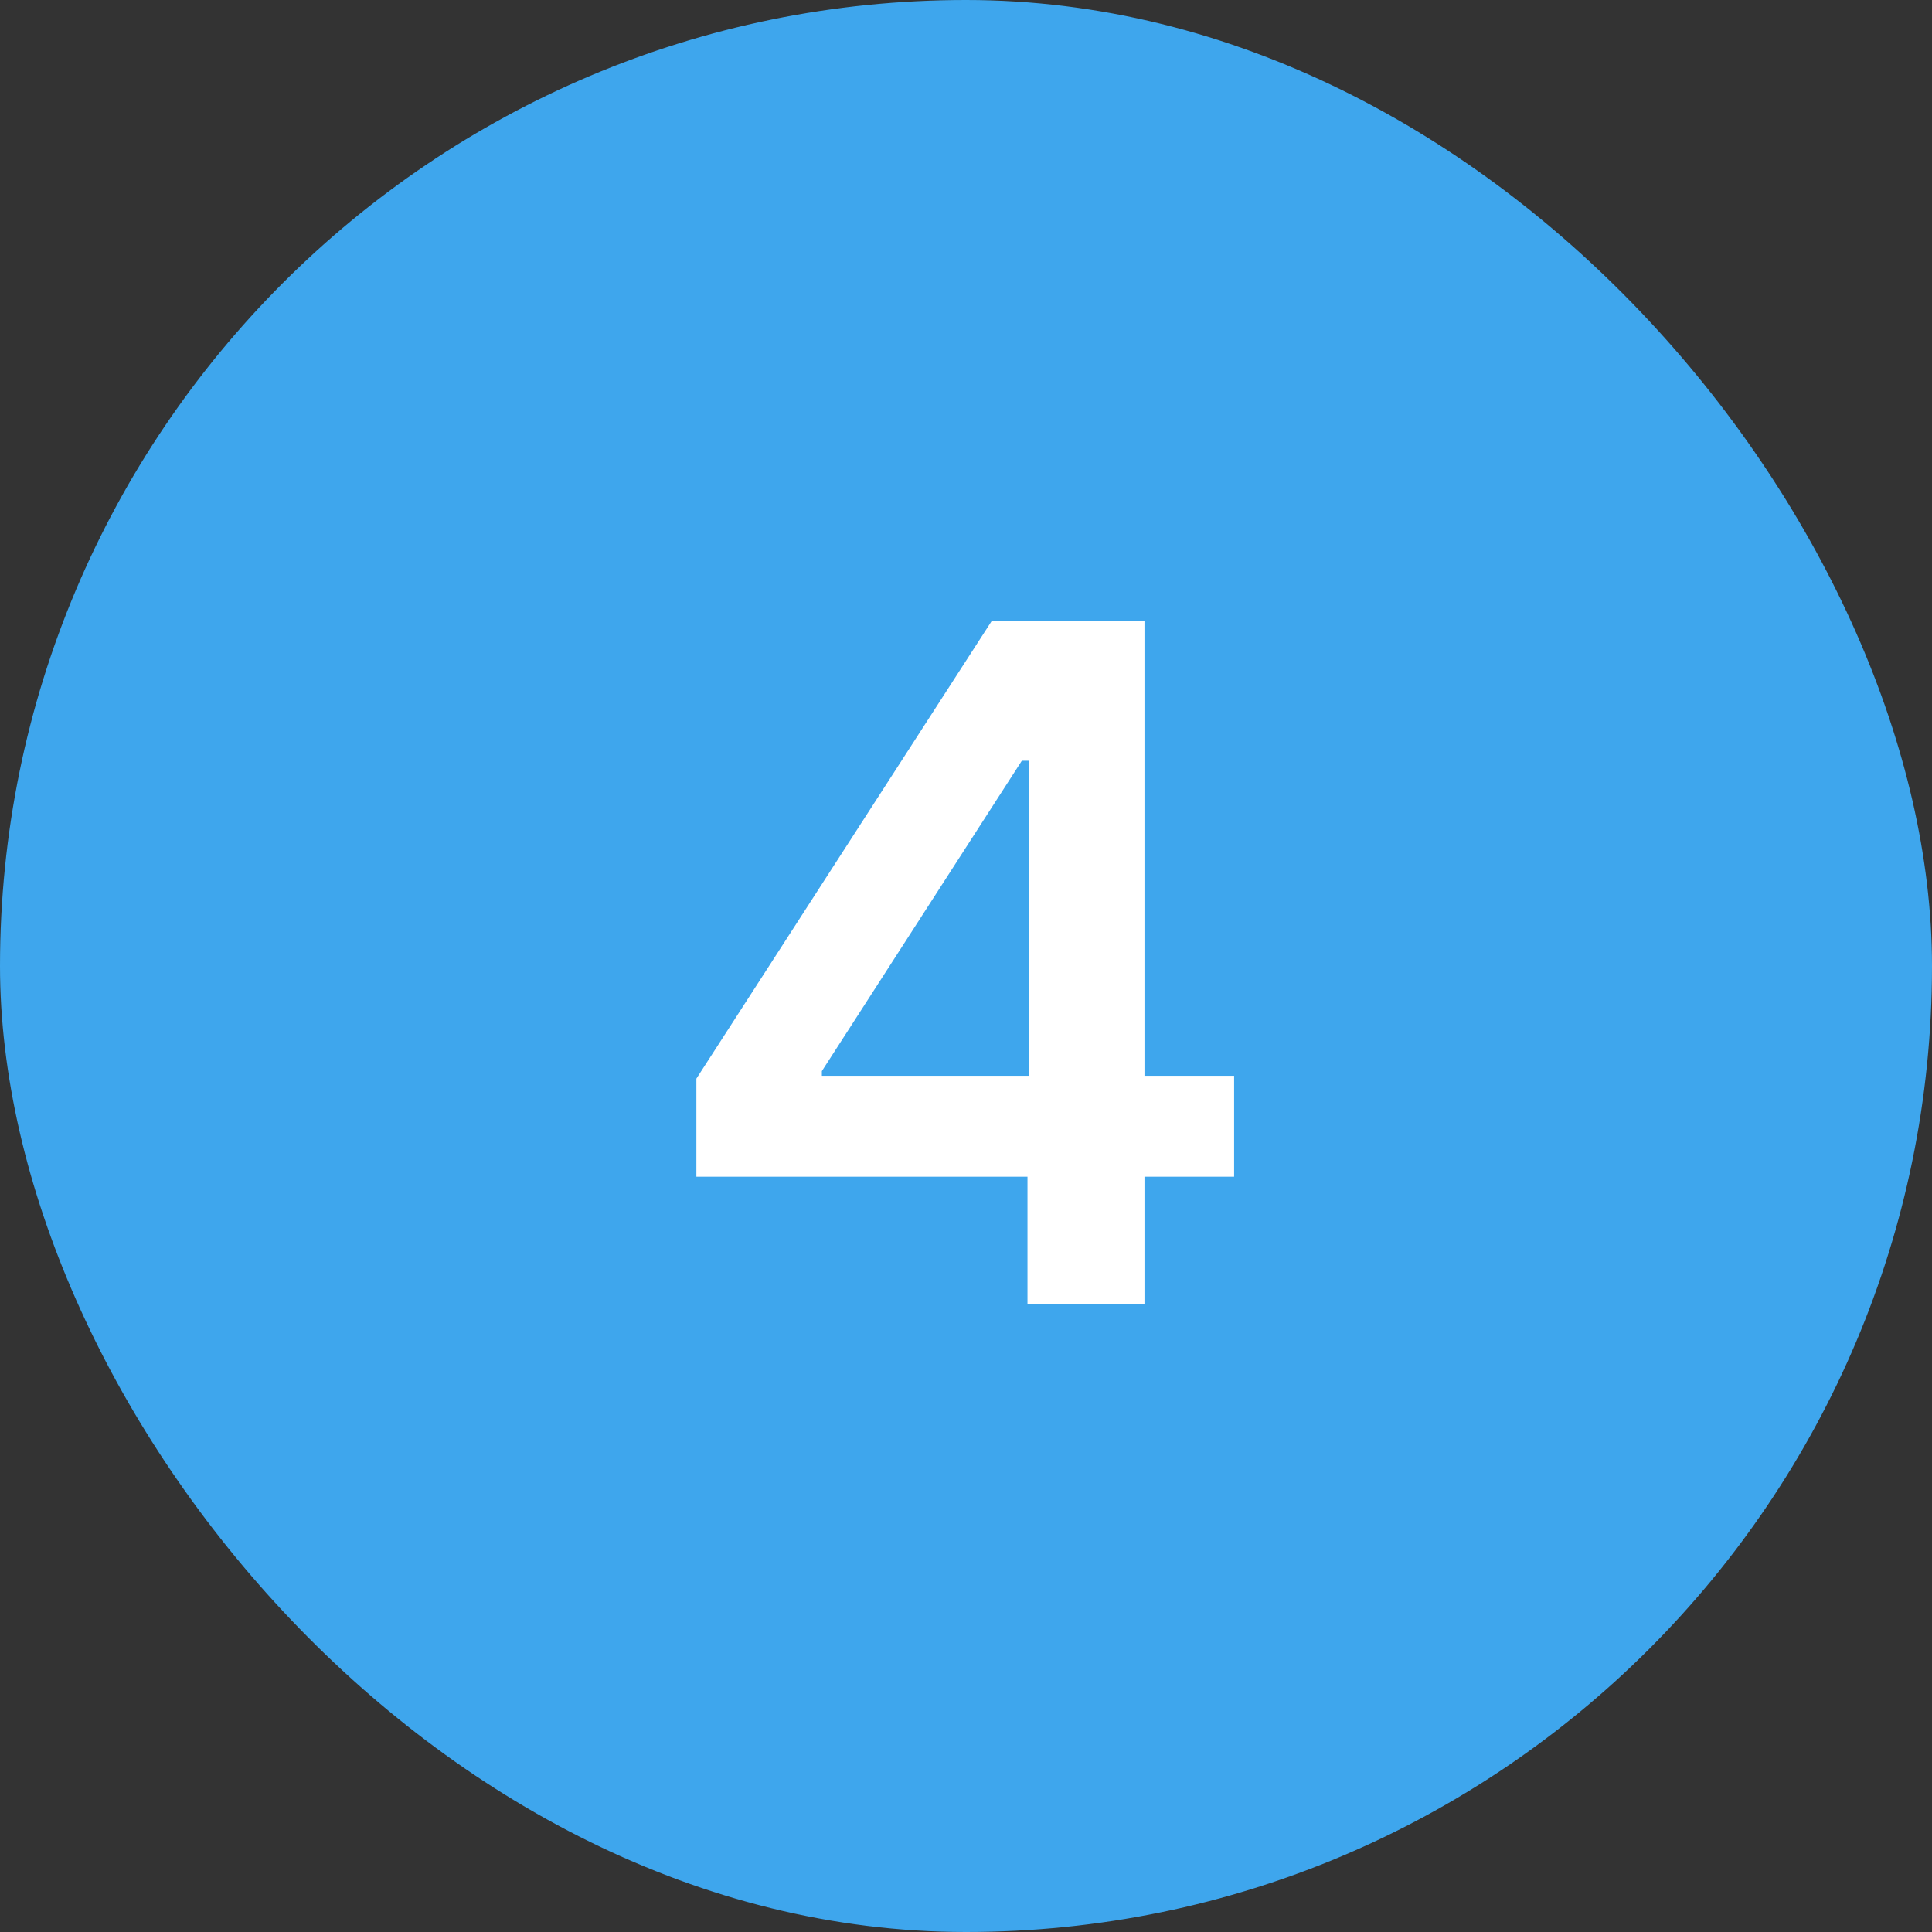
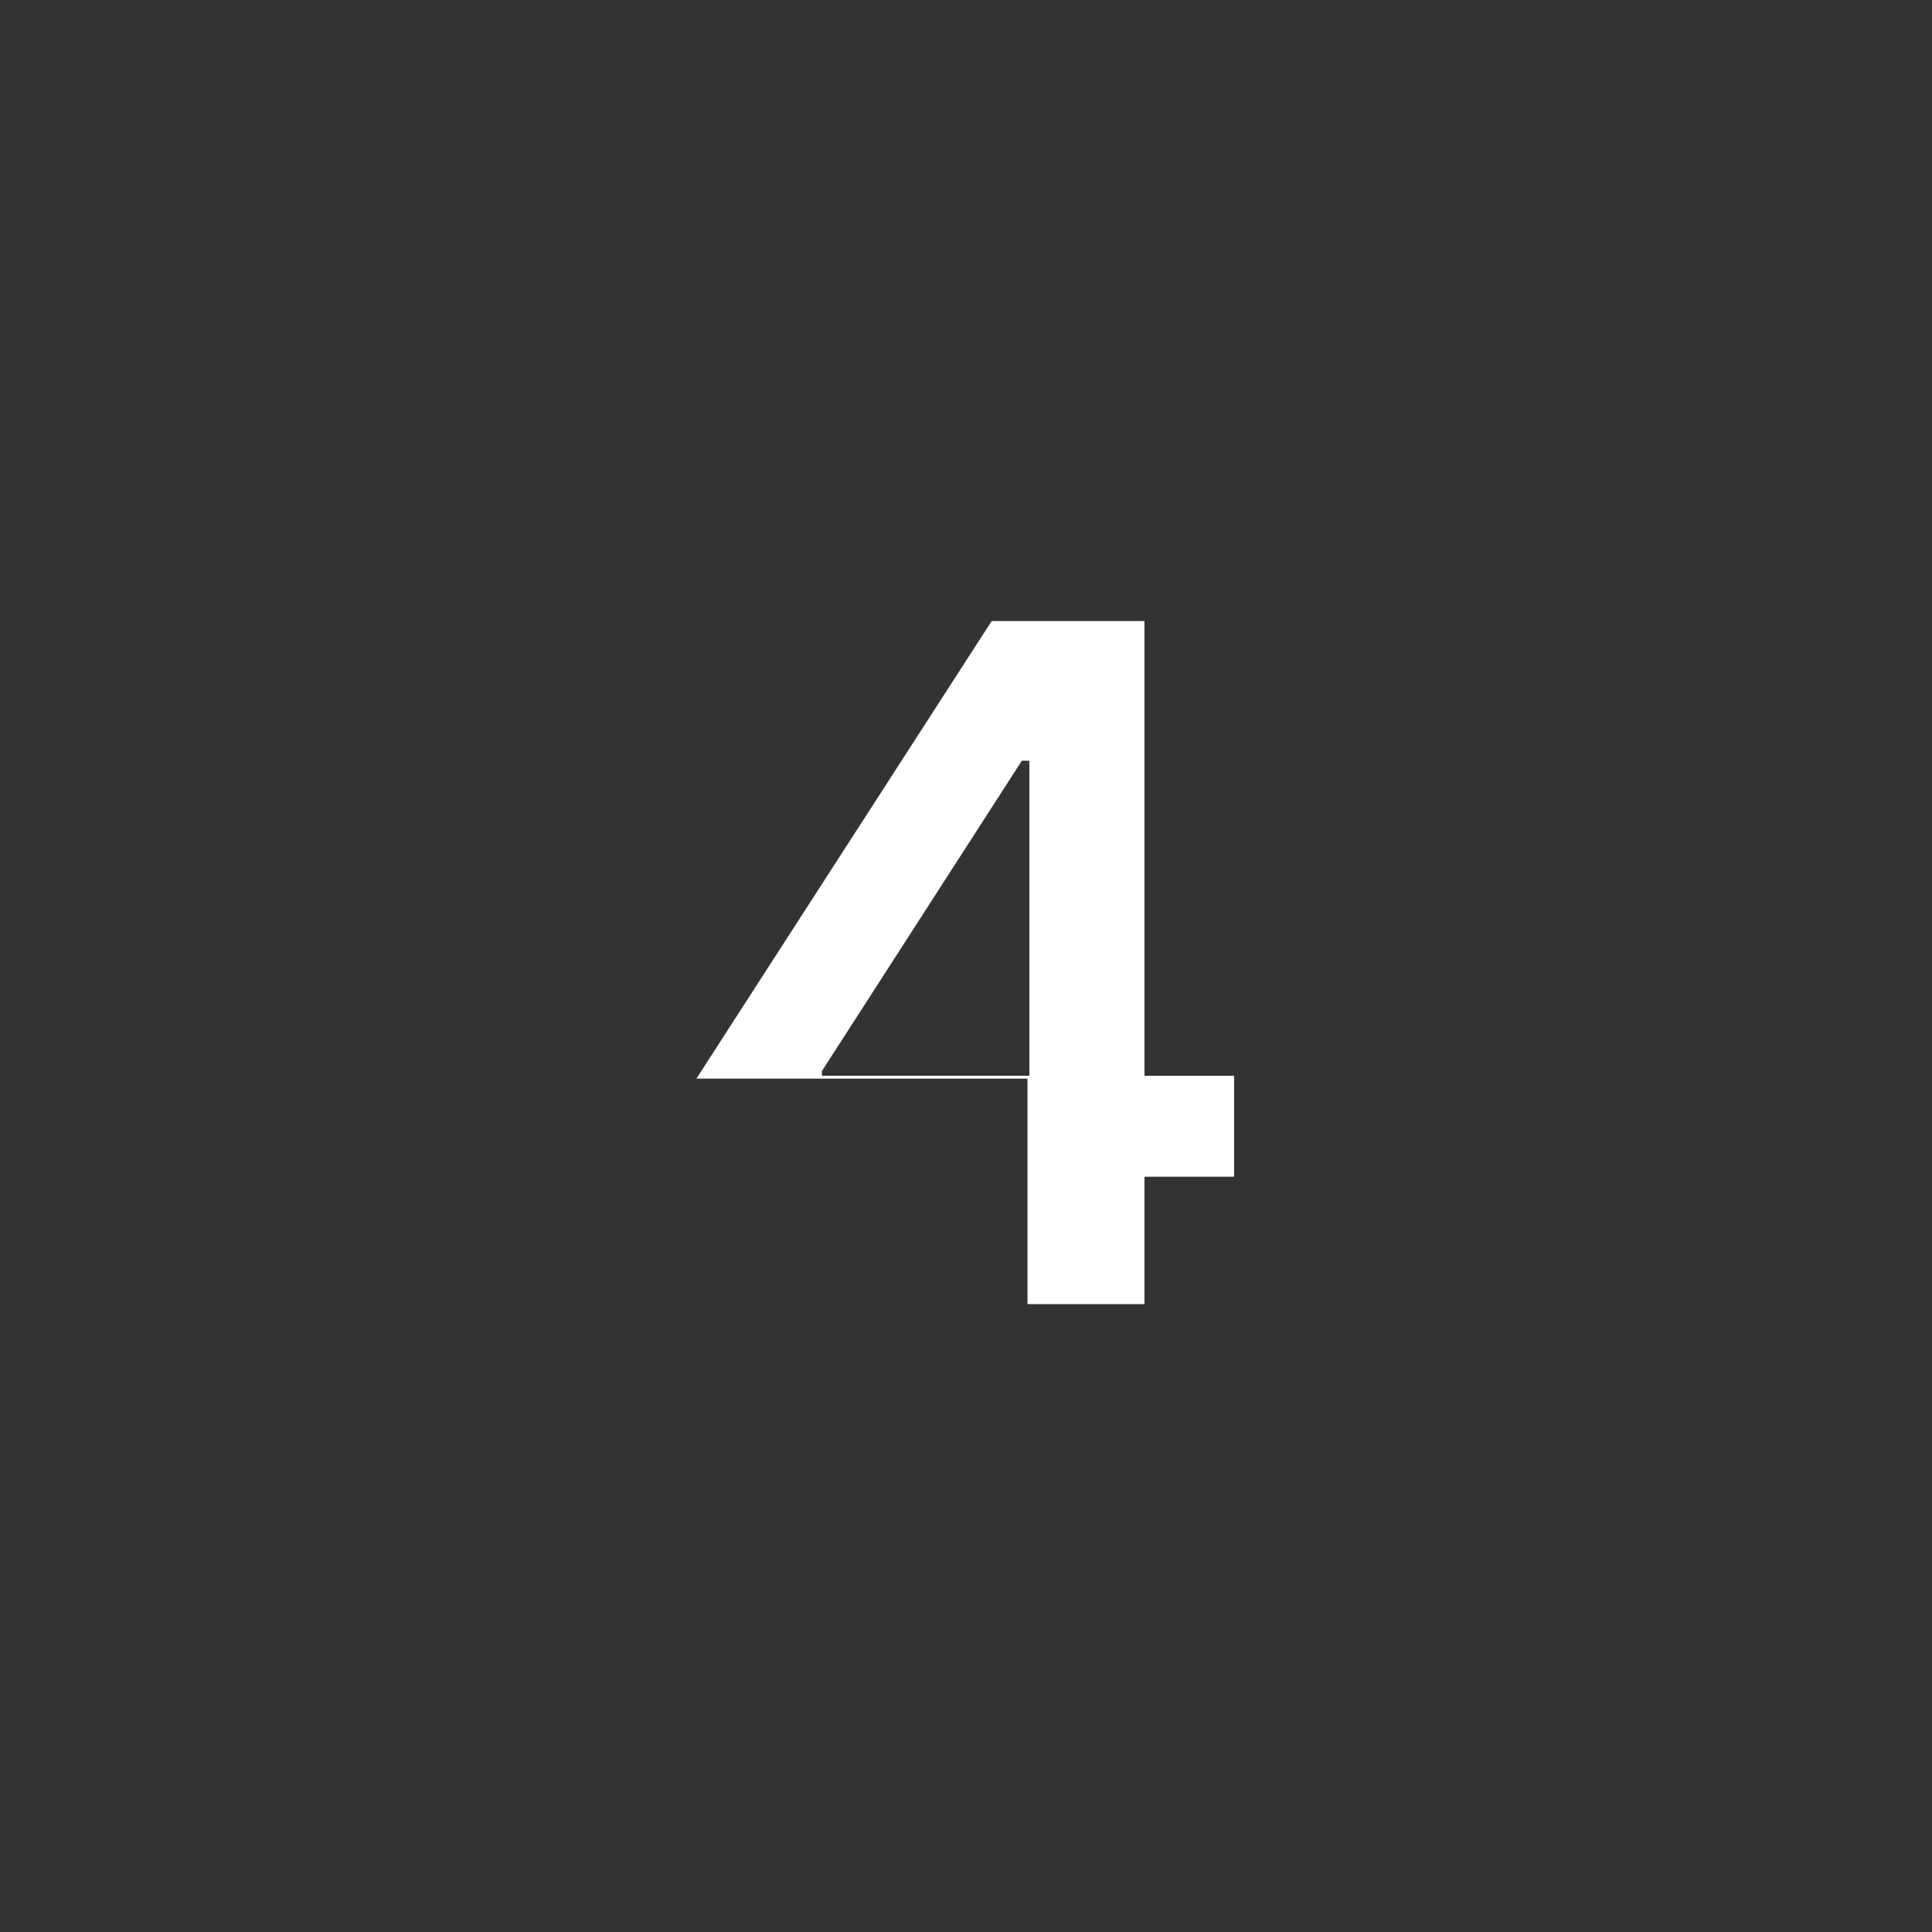
<svg xmlns="http://www.w3.org/2000/svg" width="40" height="40" viewBox="0 0 40 40" fill="none">
  <rect x="0" y="0" width="40" height="40" fill="#333333" stroke="none" />
-   <rect width="40" height="40" rx="20" fill="#3EA6ED" />
-   <path d="M14.418 22.332L20.531 12.859H23.695V22.273H25.551V24.363H23.695V27H21.273V24.363H14.418V22.332ZM21.312 22.273V15.75H21.156L17.016 22.176V22.273H21.312Z" fill="white" />
+   <path d="M14.418 22.332L20.531 12.859H23.695V22.273H25.551V24.363H23.695V27H21.273V24.363V22.332ZM21.312 22.273V15.75H21.156L17.016 22.176V22.273H21.312Z" fill="white" />
</svg>